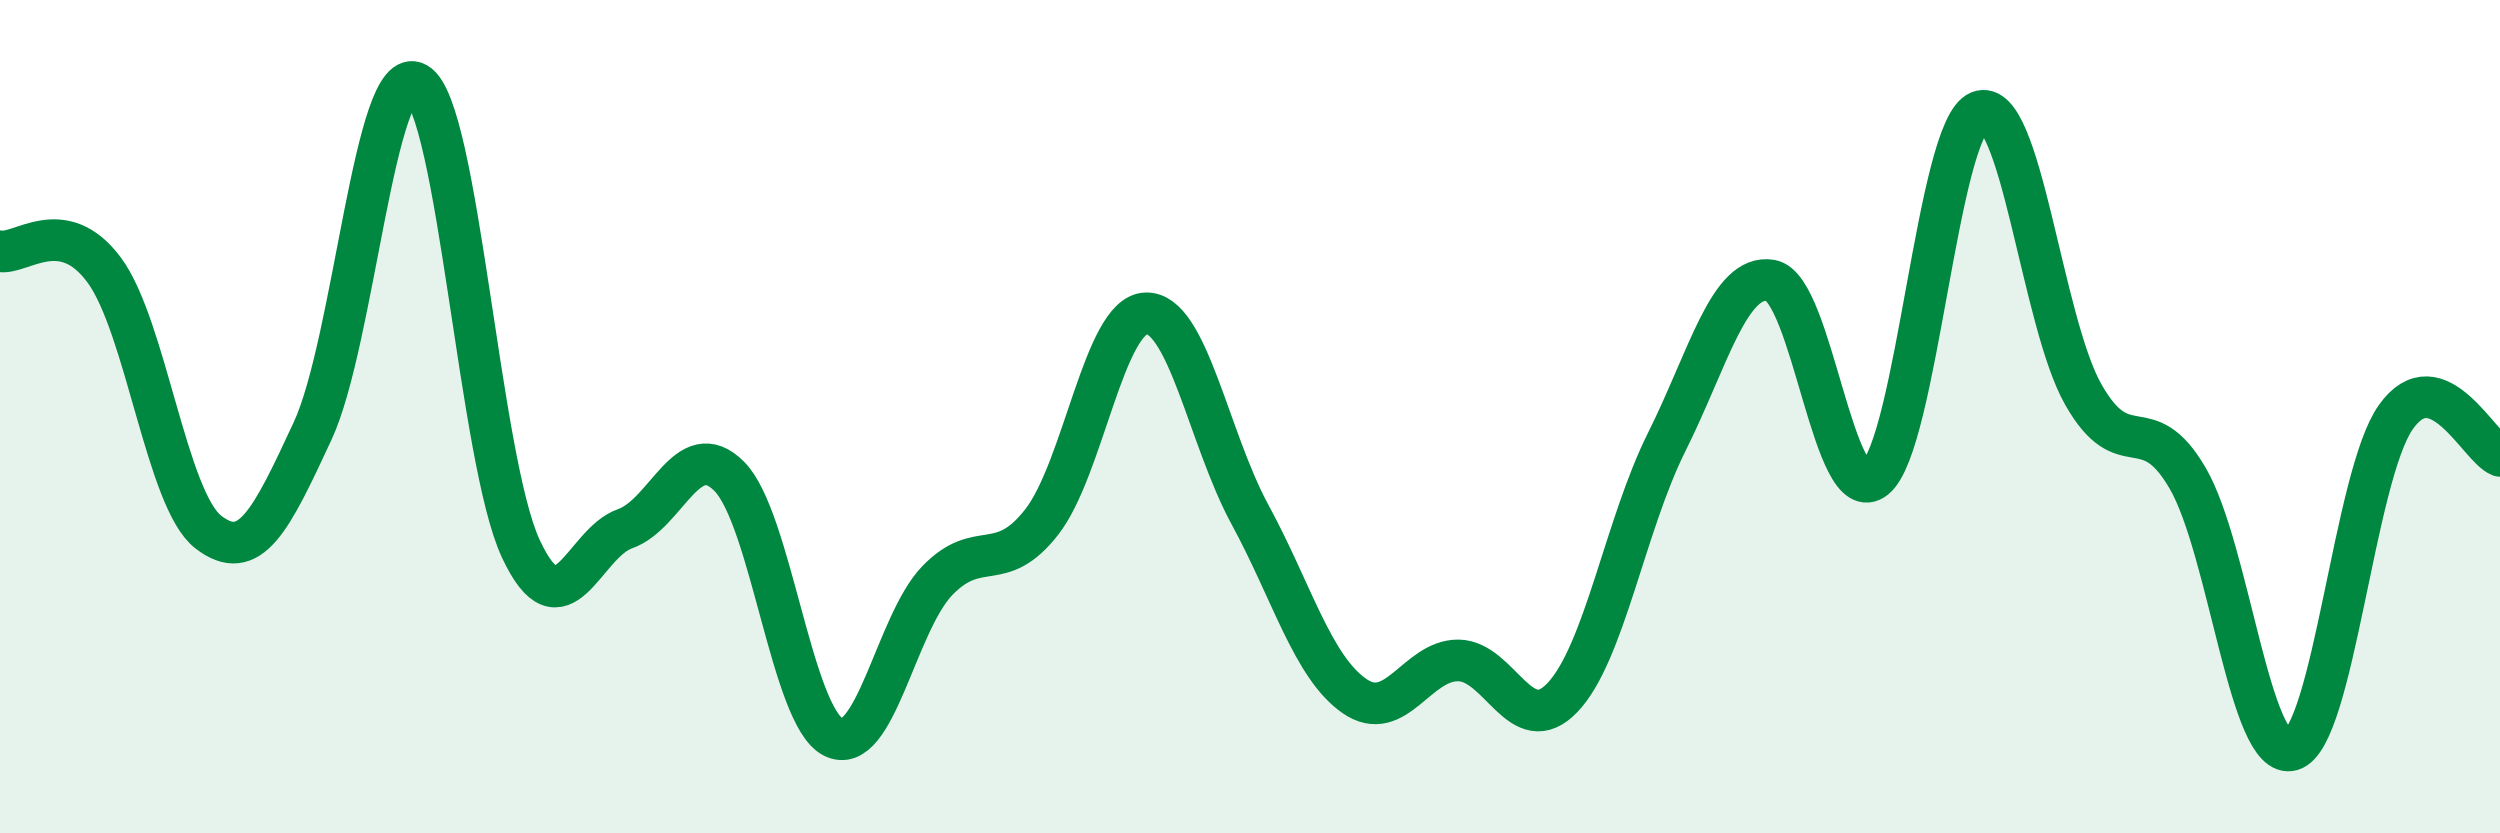
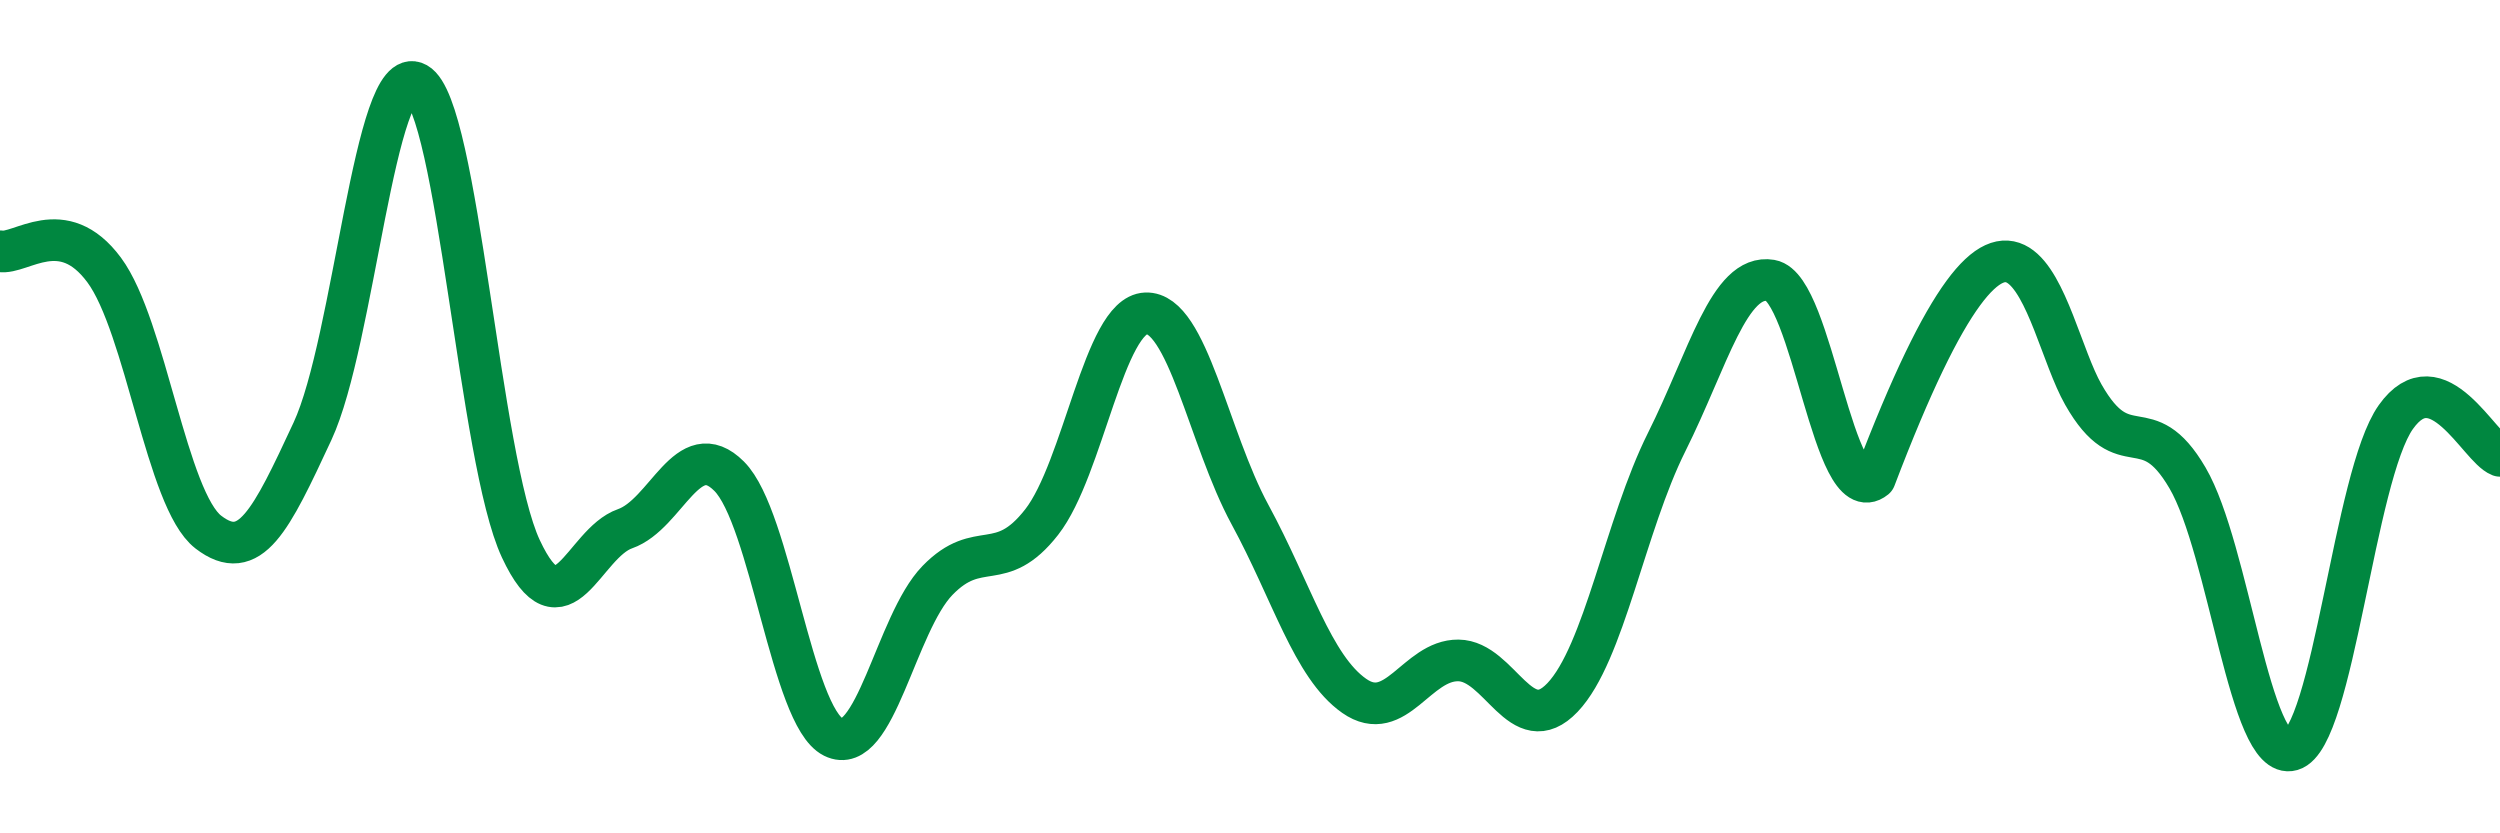
<svg xmlns="http://www.w3.org/2000/svg" width="60" height="20" viewBox="0 0 60 20">
-   <path d="M 0,6.03 C 0.5,6.12 1.5,5.13 2.5,6.48 C 3.5,7.83 4,12 5,12.77 C 6,13.54 6.5,12.5 7.5,10.35 C 8.5,8.2 9,1.44 10,2 C 11,2.56 11.5,11.03 12.5,13.17 C 13.5,15.31 14,13.04 15,12.69 C 16,12.34 16.5,10.43 17.5,11.43 C 18.5,12.43 19,17.19 20,17.69 C 21,18.19 21.5,14.96 22.5,13.93 C 23.5,12.9 24,13.81 25,12.53 C 26,11.25 26.5,7.56 27.5,7.52 C 28.5,7.48 29,10.51 30,12.35 C 31,14.19 31.5,16 32.5,16.7 C 33.5,17.4 34,15.84 35,15.85 C 36,15.86 36.5,17.79 37.5,16.74 C 38.5,15.69 39,12.61 40,10.61 C 41,8.61 41.5,6.56 42.5,6.73 C 43.5,6.9 44,12.29 45,11.48 C 46,10.67 46.5,3.08 47.5,2.68 C 48.5,2.28 49,7.71 50,9.47 C 51,11.23 51.5,9.76 52.5,11.47 C 53.5,13.18 54,18.29 55,18 C 56,17.71 56.5,11.42 57.5,10.01 C 58.5,8.6 59.5,10.75 60,10.94L60 20L0 20Z" fill="#008740" opacity="0.1" stroke-linecap="round" stroke-linejoin="round" />
-   <path d="M 0,6.03 C 0.5,6.12 1.5,5.13 2.5,6.48 C 3.5,7.83 4,12 5,12.77 C 6,13.54 6.5,12.5 7.5,10.35 C 8.5,8.2 9,1.44 10,2 C 11,2.56 11.5,11.03 12.5,13.17 C 13.5,15.31 14,13.04 15,12.69 C 16,12.34 16.5,10.43 17.5,11.43 C 18.5,12.43 19,17.19 20,17.69 C 21,18.19 21.5,14.96 22.5,13.93 C 23.5,12.9 24,13.81 25,12.53 C 26,11.25 26.5,7.56 27.5,7.52 C 28.5,7.48 29,10.51 30,12.35 C 31,14.19 31.5,16 32.5,16.7 C 33.5,17.4 34,15.84 35,15.85 C 36,15.86 36.5,17.79 37.5,16.74 C 38.5,15.69 39,12.61 40,10.61 C 41,8.61 41.5,6.56 42.5,6.73 C 43.5,6.9 44,12.29 45,11.48 C 46,10.67 46.5,3.08 47.5,2.68 C 48.5,2.28 49,7.71 50,9.47 C 51,11.23 51.5,9.76 52.5,11.47 C 53.5,13.18 54,18.29 55,18 C 56,17.71 56.5,11.42 57.5,10.01 C 58.5,8.6 59.5,10.75 60,10.94" stroke="#008740" stroke-width="1" fill="none" stroke-linecap="round" stroke-linejoin="round" />
+   <path d="M 0,6.03 C 0.5,6.12 1.5,5.13 2.5,6.48 C 3.5,7.83 4,12 5,12.77 C 6,13.54 6.5,12.5 7.5,10.35 C 8.5,8.2 9,1.44 10,2 C 11,2.56 11.5,11.03 12.5,13.17 C 13.5,15.31 14,13.04 15,12.69 C 16,12.34 16.5,10.43 17.5,11.43 C 18.5,12.43 19,17.19 20,17.69 C 21,18.19 21.5,14.96 22.5,13.93 C 23.5,12.9 24,13.81 25,12.53 C 26,11.25 26.5,7.56 27.5,7.52 C 28.5,7.48 29,10.51 30,12.35 C 31,14.19 31.5,16 32.5,16.7 C 33.5,17.4 34,15.84 35,15.85 C 36,15.86 36.5,17.79 37.5,16.74 C 38.5,15.69 39,12.61 40,10.61 C 41,8.61 41.5,6.56 42.5,6.73 C 43.5,6.9 44,12.29 45,11.48 C 48.5,2.28 49,7.71 50,9.47 C 51,11.23 51.5,9.76 52.5,11.47 C 53.5,13.18 54,18.29 55,18 C 56,17.71 56.5,11.42 57.5,10.01 C 58.5,8.6 59.5,10.75 60,10.94" stroke="#008740" stroke-width="1" fill="none" stroke-linecap="round" stroke-linejoin="round" />
</svg>